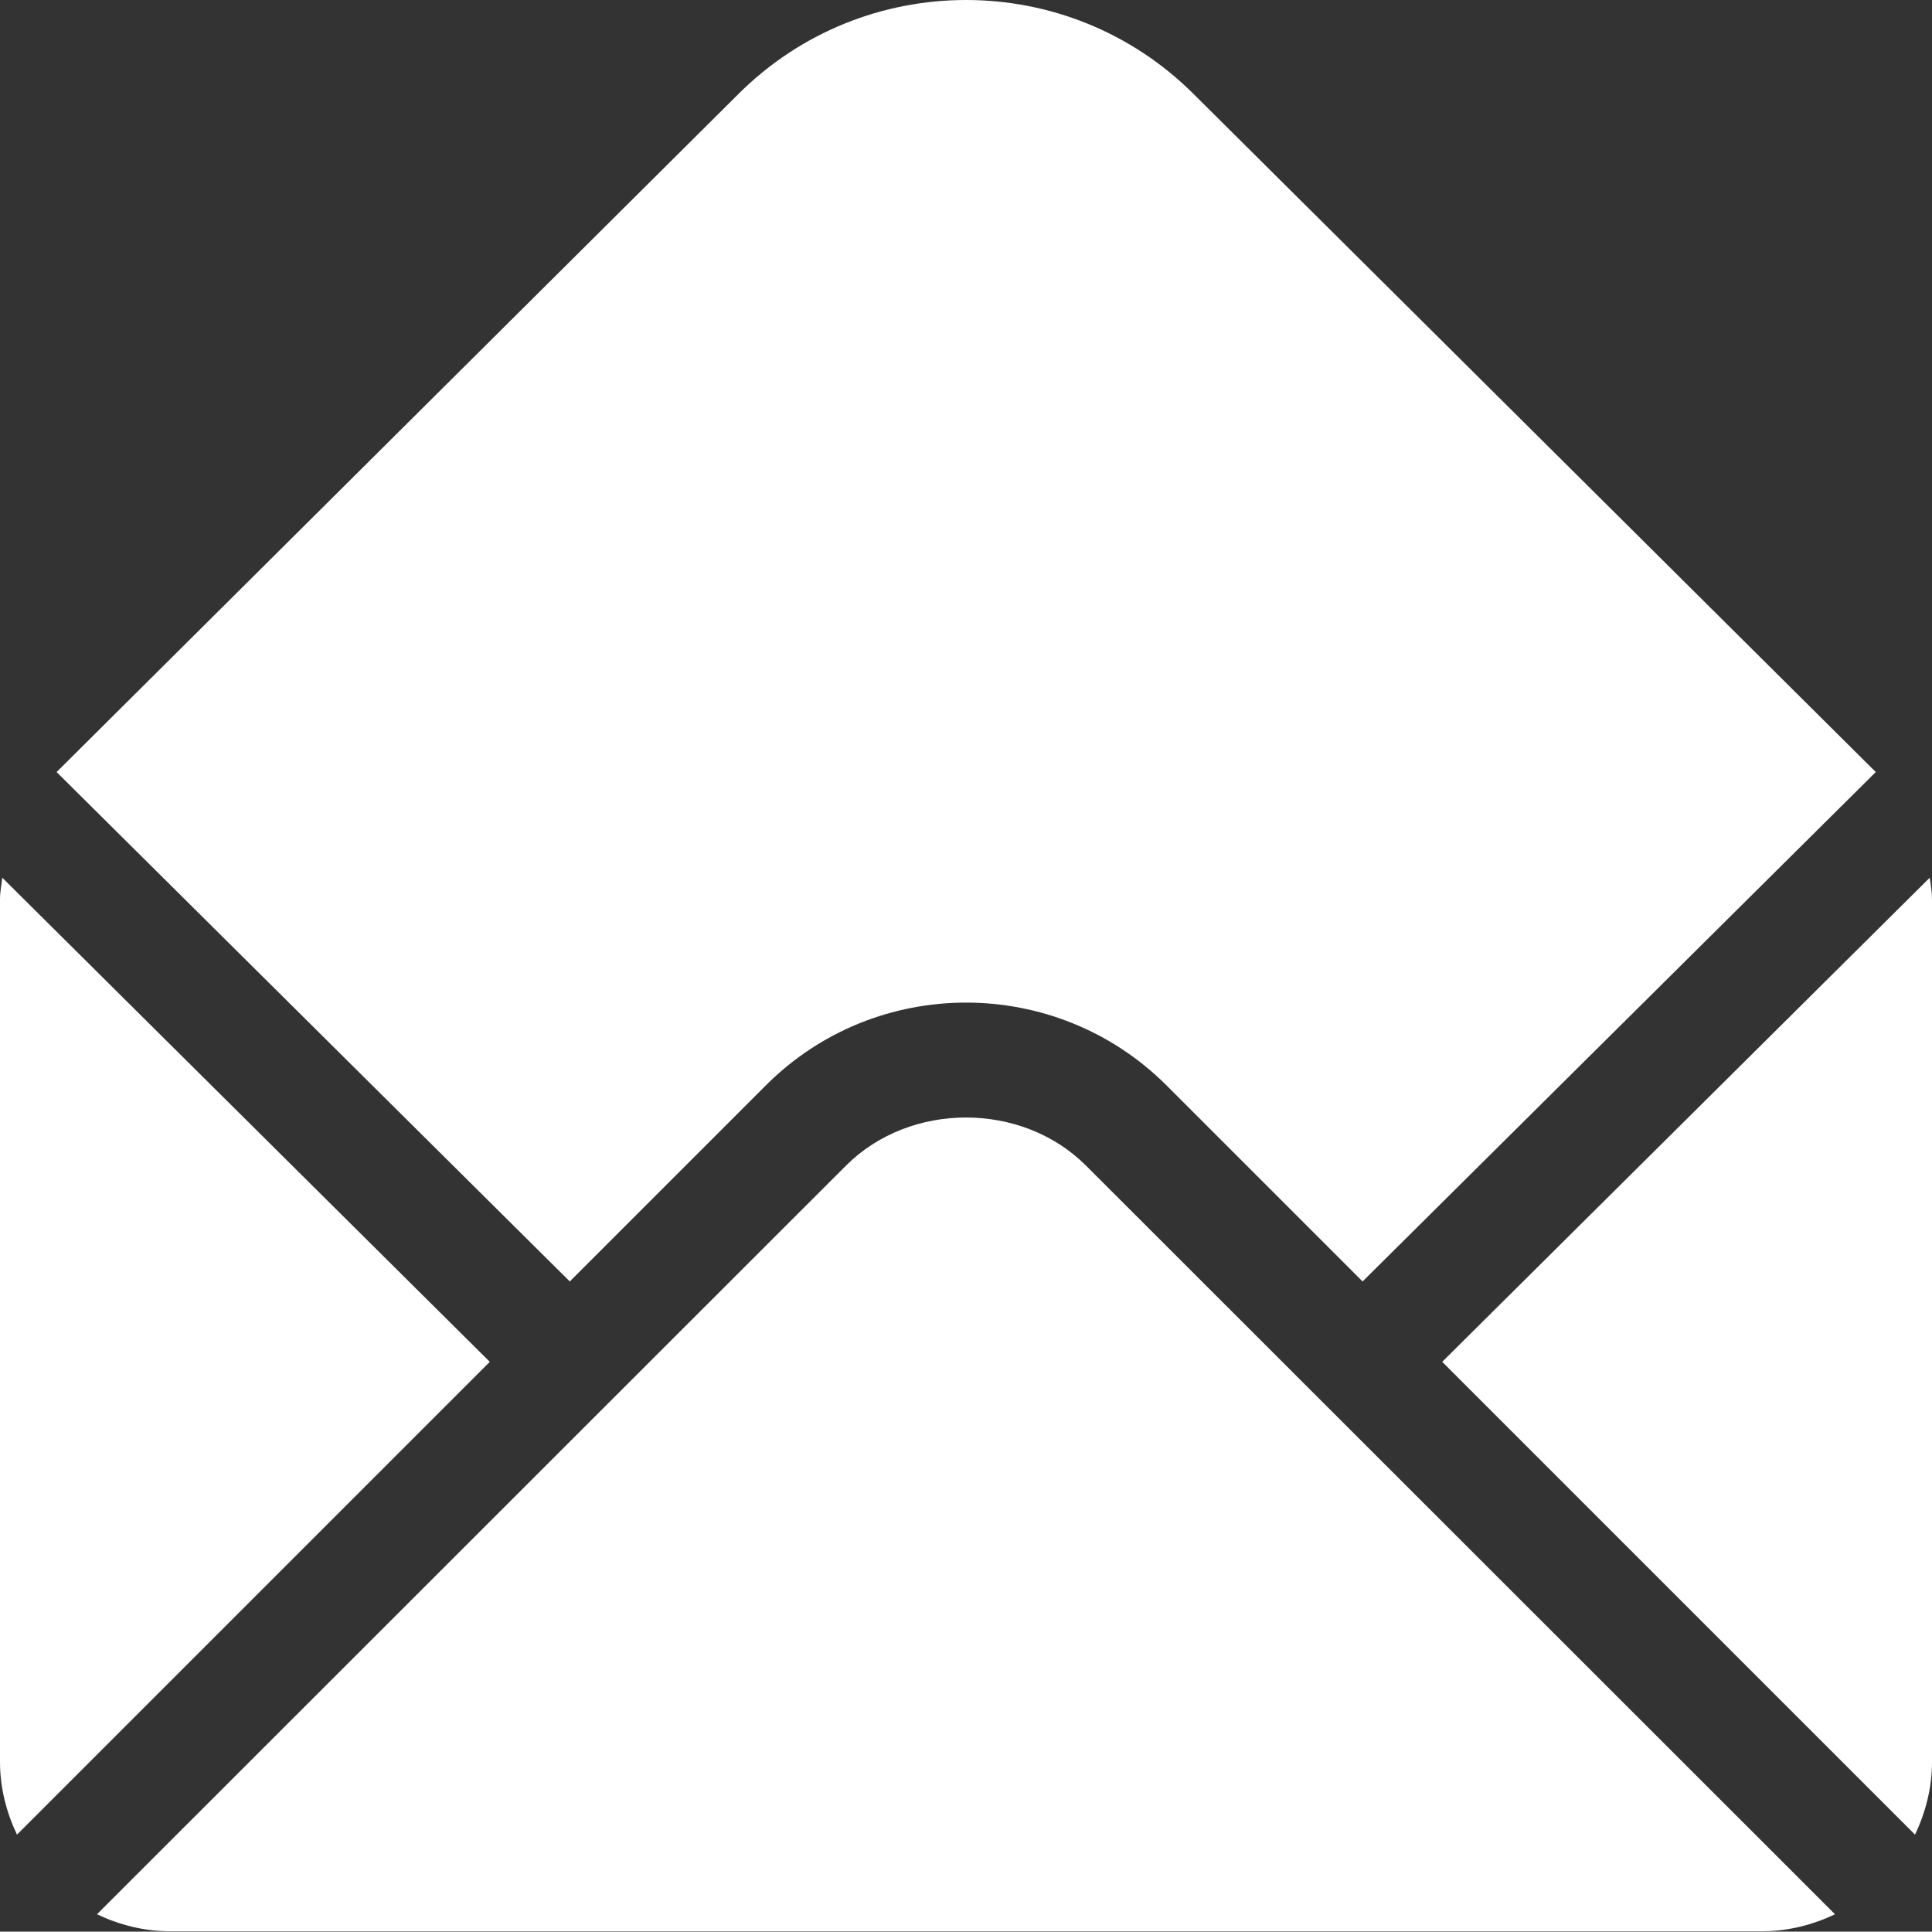
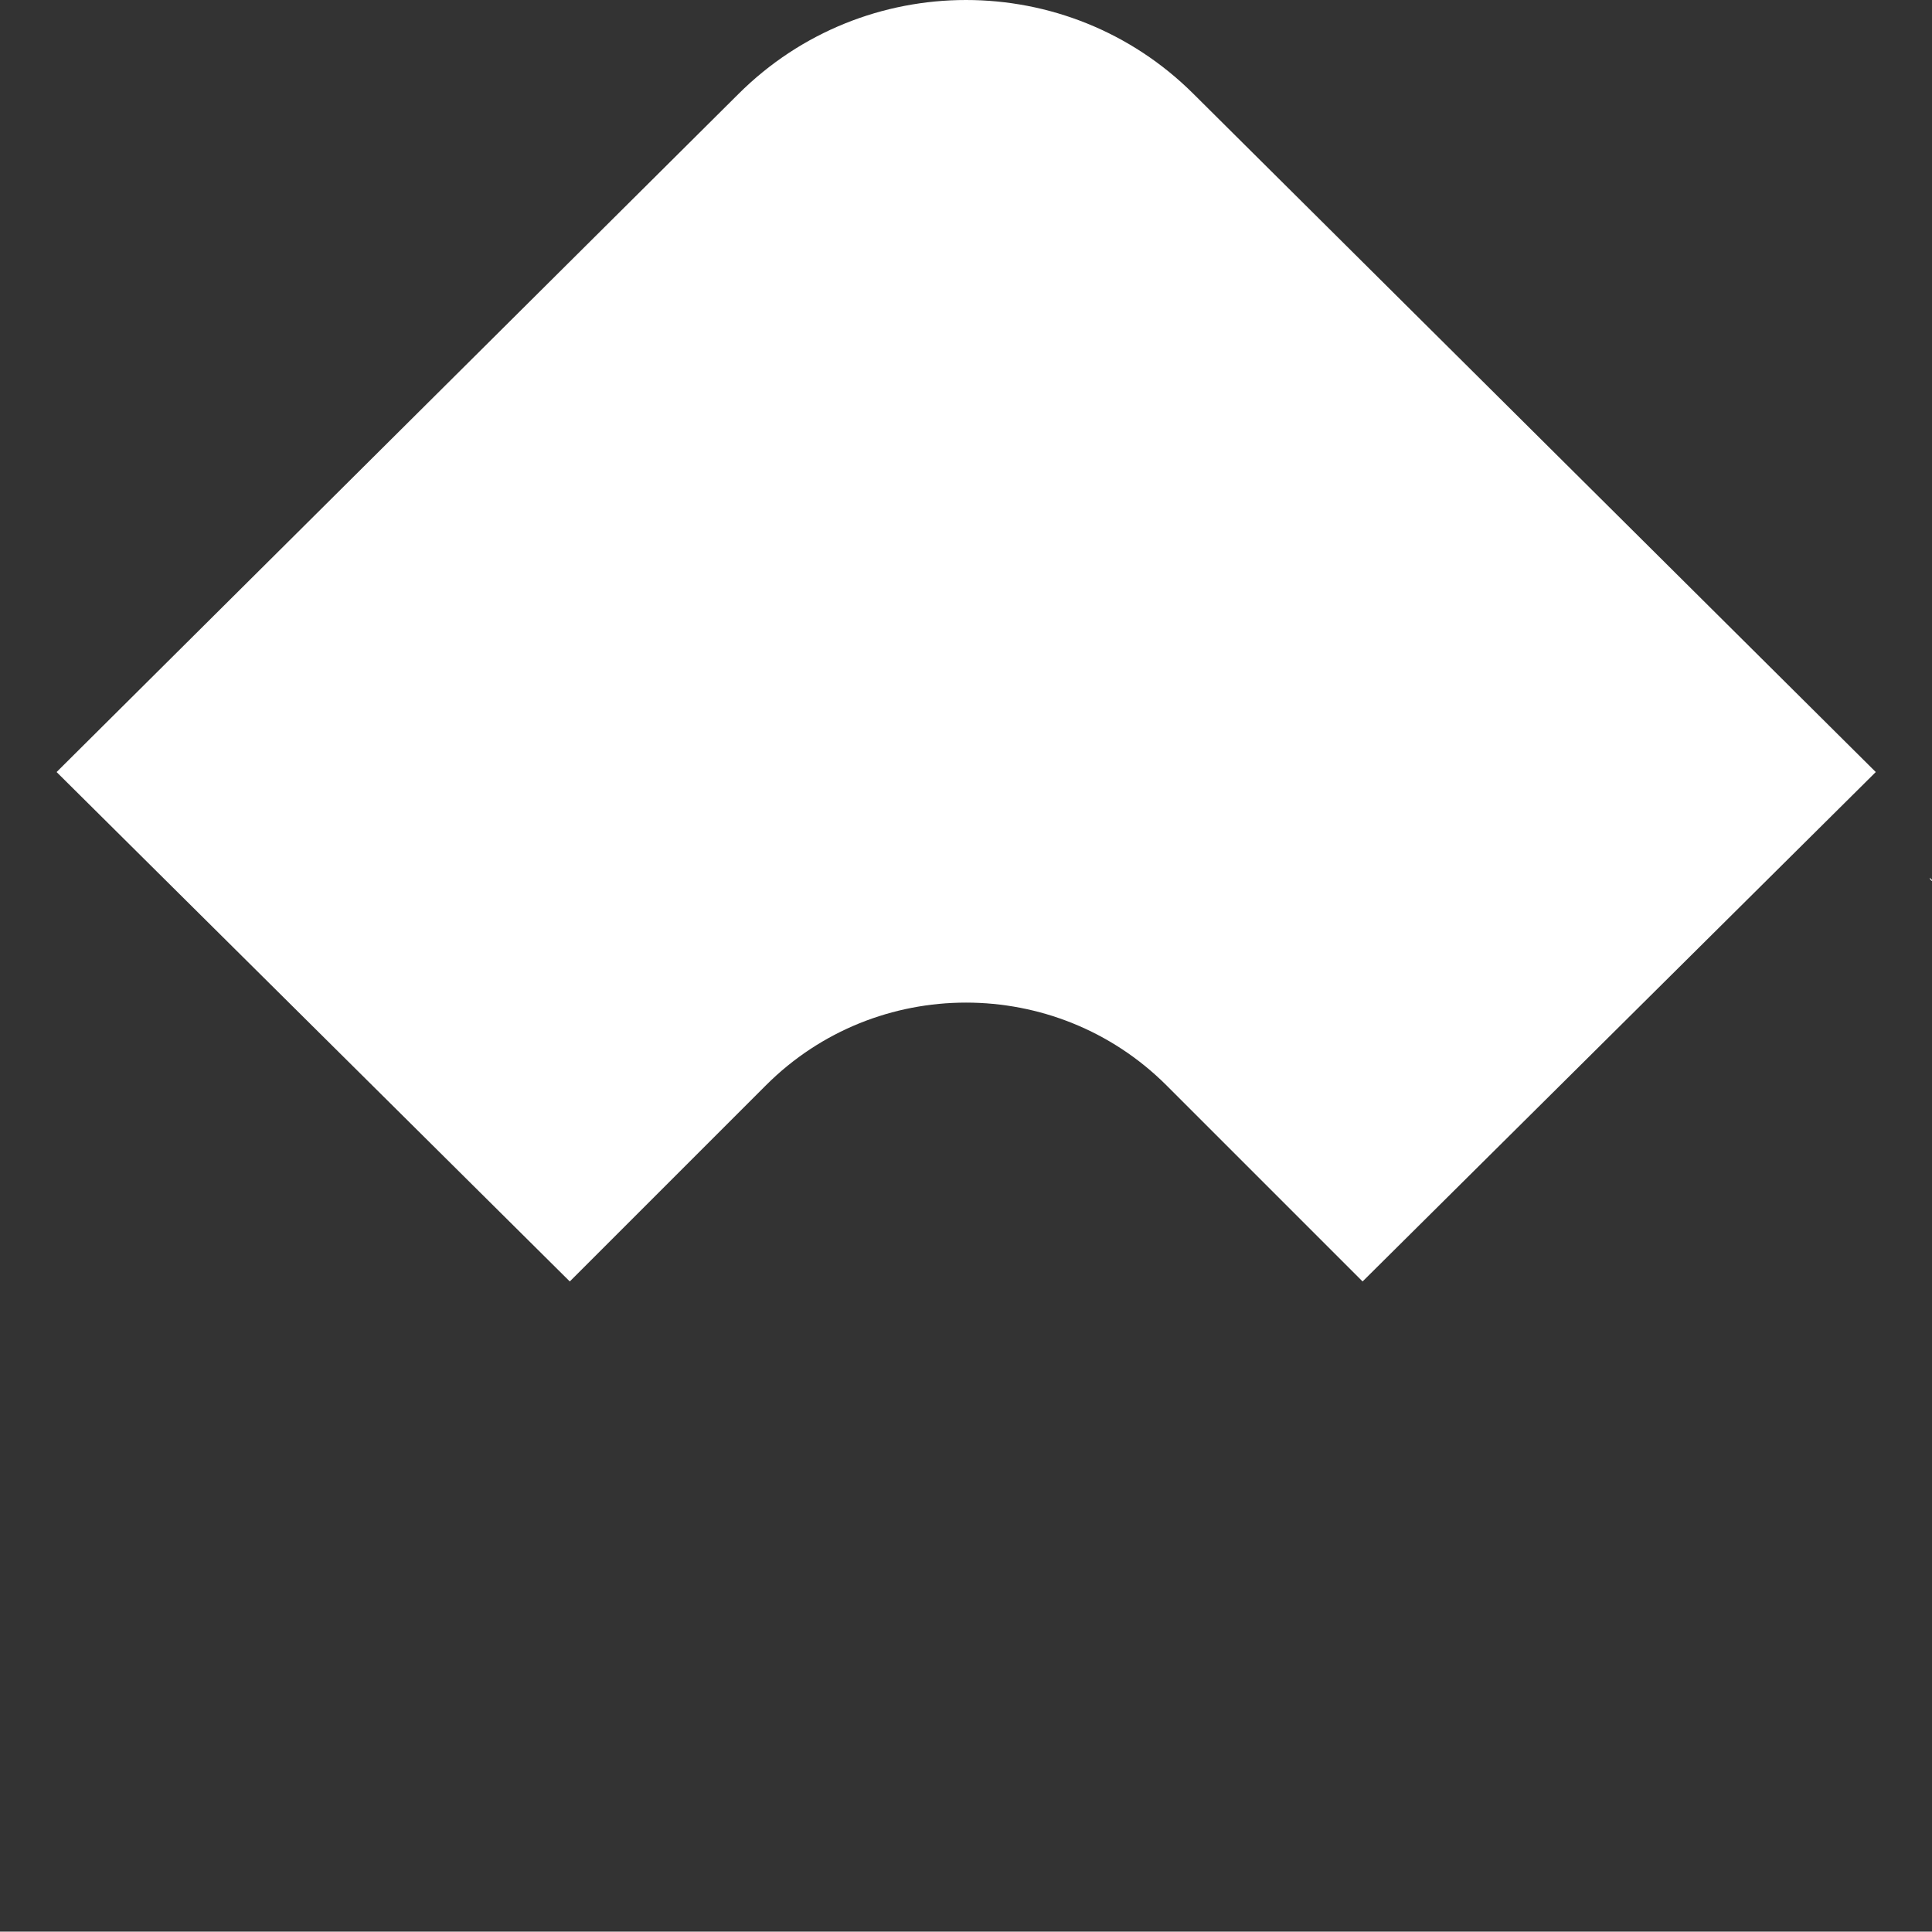
<svg xmlns="http://www.w3.org/2000/svg" version="1.1" id="Capa_1" x="0px" y="0px" viewBox="0 0 512 511.9" style="enable-background:new 0 0 512 511.9;" xml:space="preserve">
  <rect x="0" y="0" width="512" height="511.9" fill="#333333" stroke="none" />
  <style type="text/css">
	.st0{fill:#FFFFFF;}
</style>
  <g>
    <g>
      <path class="st0" d="M316.3,24.9C283-8.3,229-8.3,195.7,24.9L15,204.6l136,135l52-52c29.2-29.2,76.8-29.2,106.1,0l52,52l136-135    L316.3,24.9z" />
    </g>
  </g>
  <g>
    <g>
-       <path class="st0" d="M511.4,232.6L382.2,360.9l125.3,125.3c2.8-5.9,4.5-12.4,4.5-19.3V238.3C512,236.4,511.7,234.5,511.4,232.6z" />
+       <path class="st0" d="M511.4,232.6l125.3,125.3c2.8-5.9,4.5-12.4,4.5-19.3V238.3C512,236.4,511.7,234.5,511.4,232.6z" />
    </g>
  </g>
  <g>
    <g>
-       <path class="st0" d="M0.6,232.6c-0.2,1.9-0.6,3.7-0.6,5.7v228.6c0,6.9,1.7,13.4,4.5,19.3l125.3-125.3L0.6,232.6z" />
-     </g>
+       </g>
  </g>
  <g>
    <g>
-       <path class="st0" d="M287.8,308.9c-17-17-46.6-17-63.6,0L25.7,507.3c5.9,2.8,12.4,4.5,19.3,4.5h422c6.9,0,13.4-1.7,19.3-4.5    L287.8,308.9z" />
-     </g>
+       </g>
  </g>
</svg>